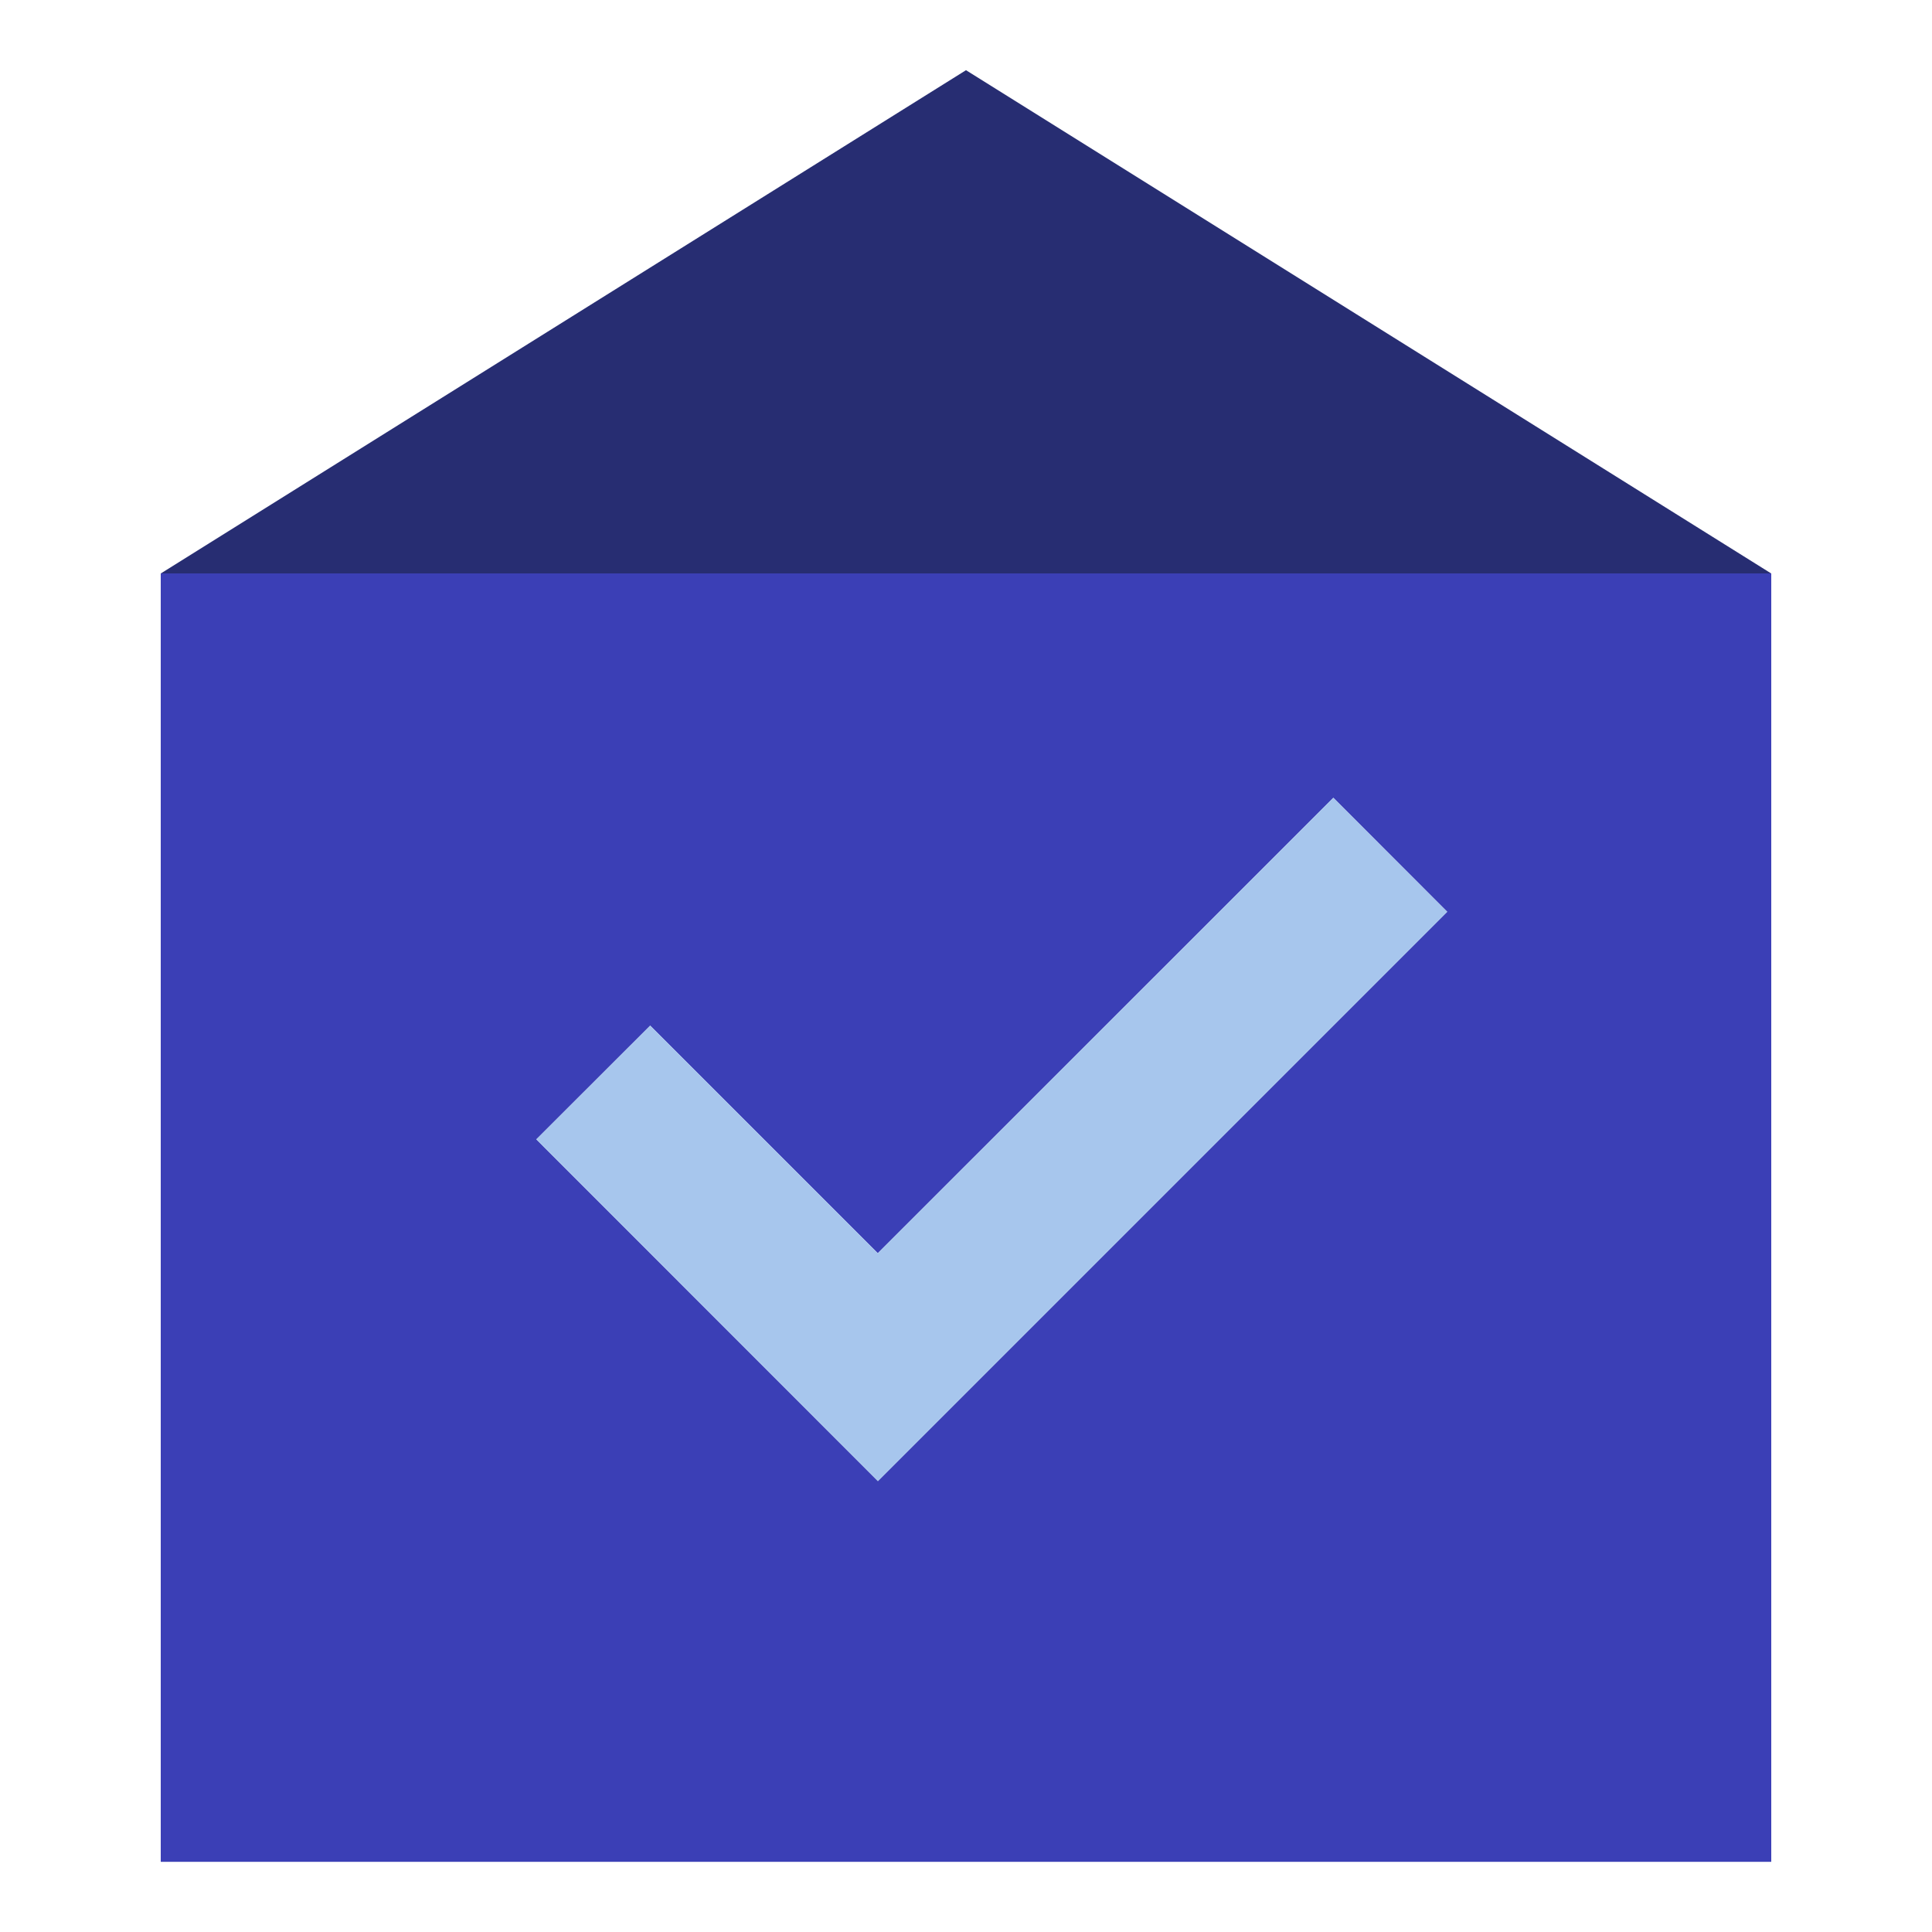
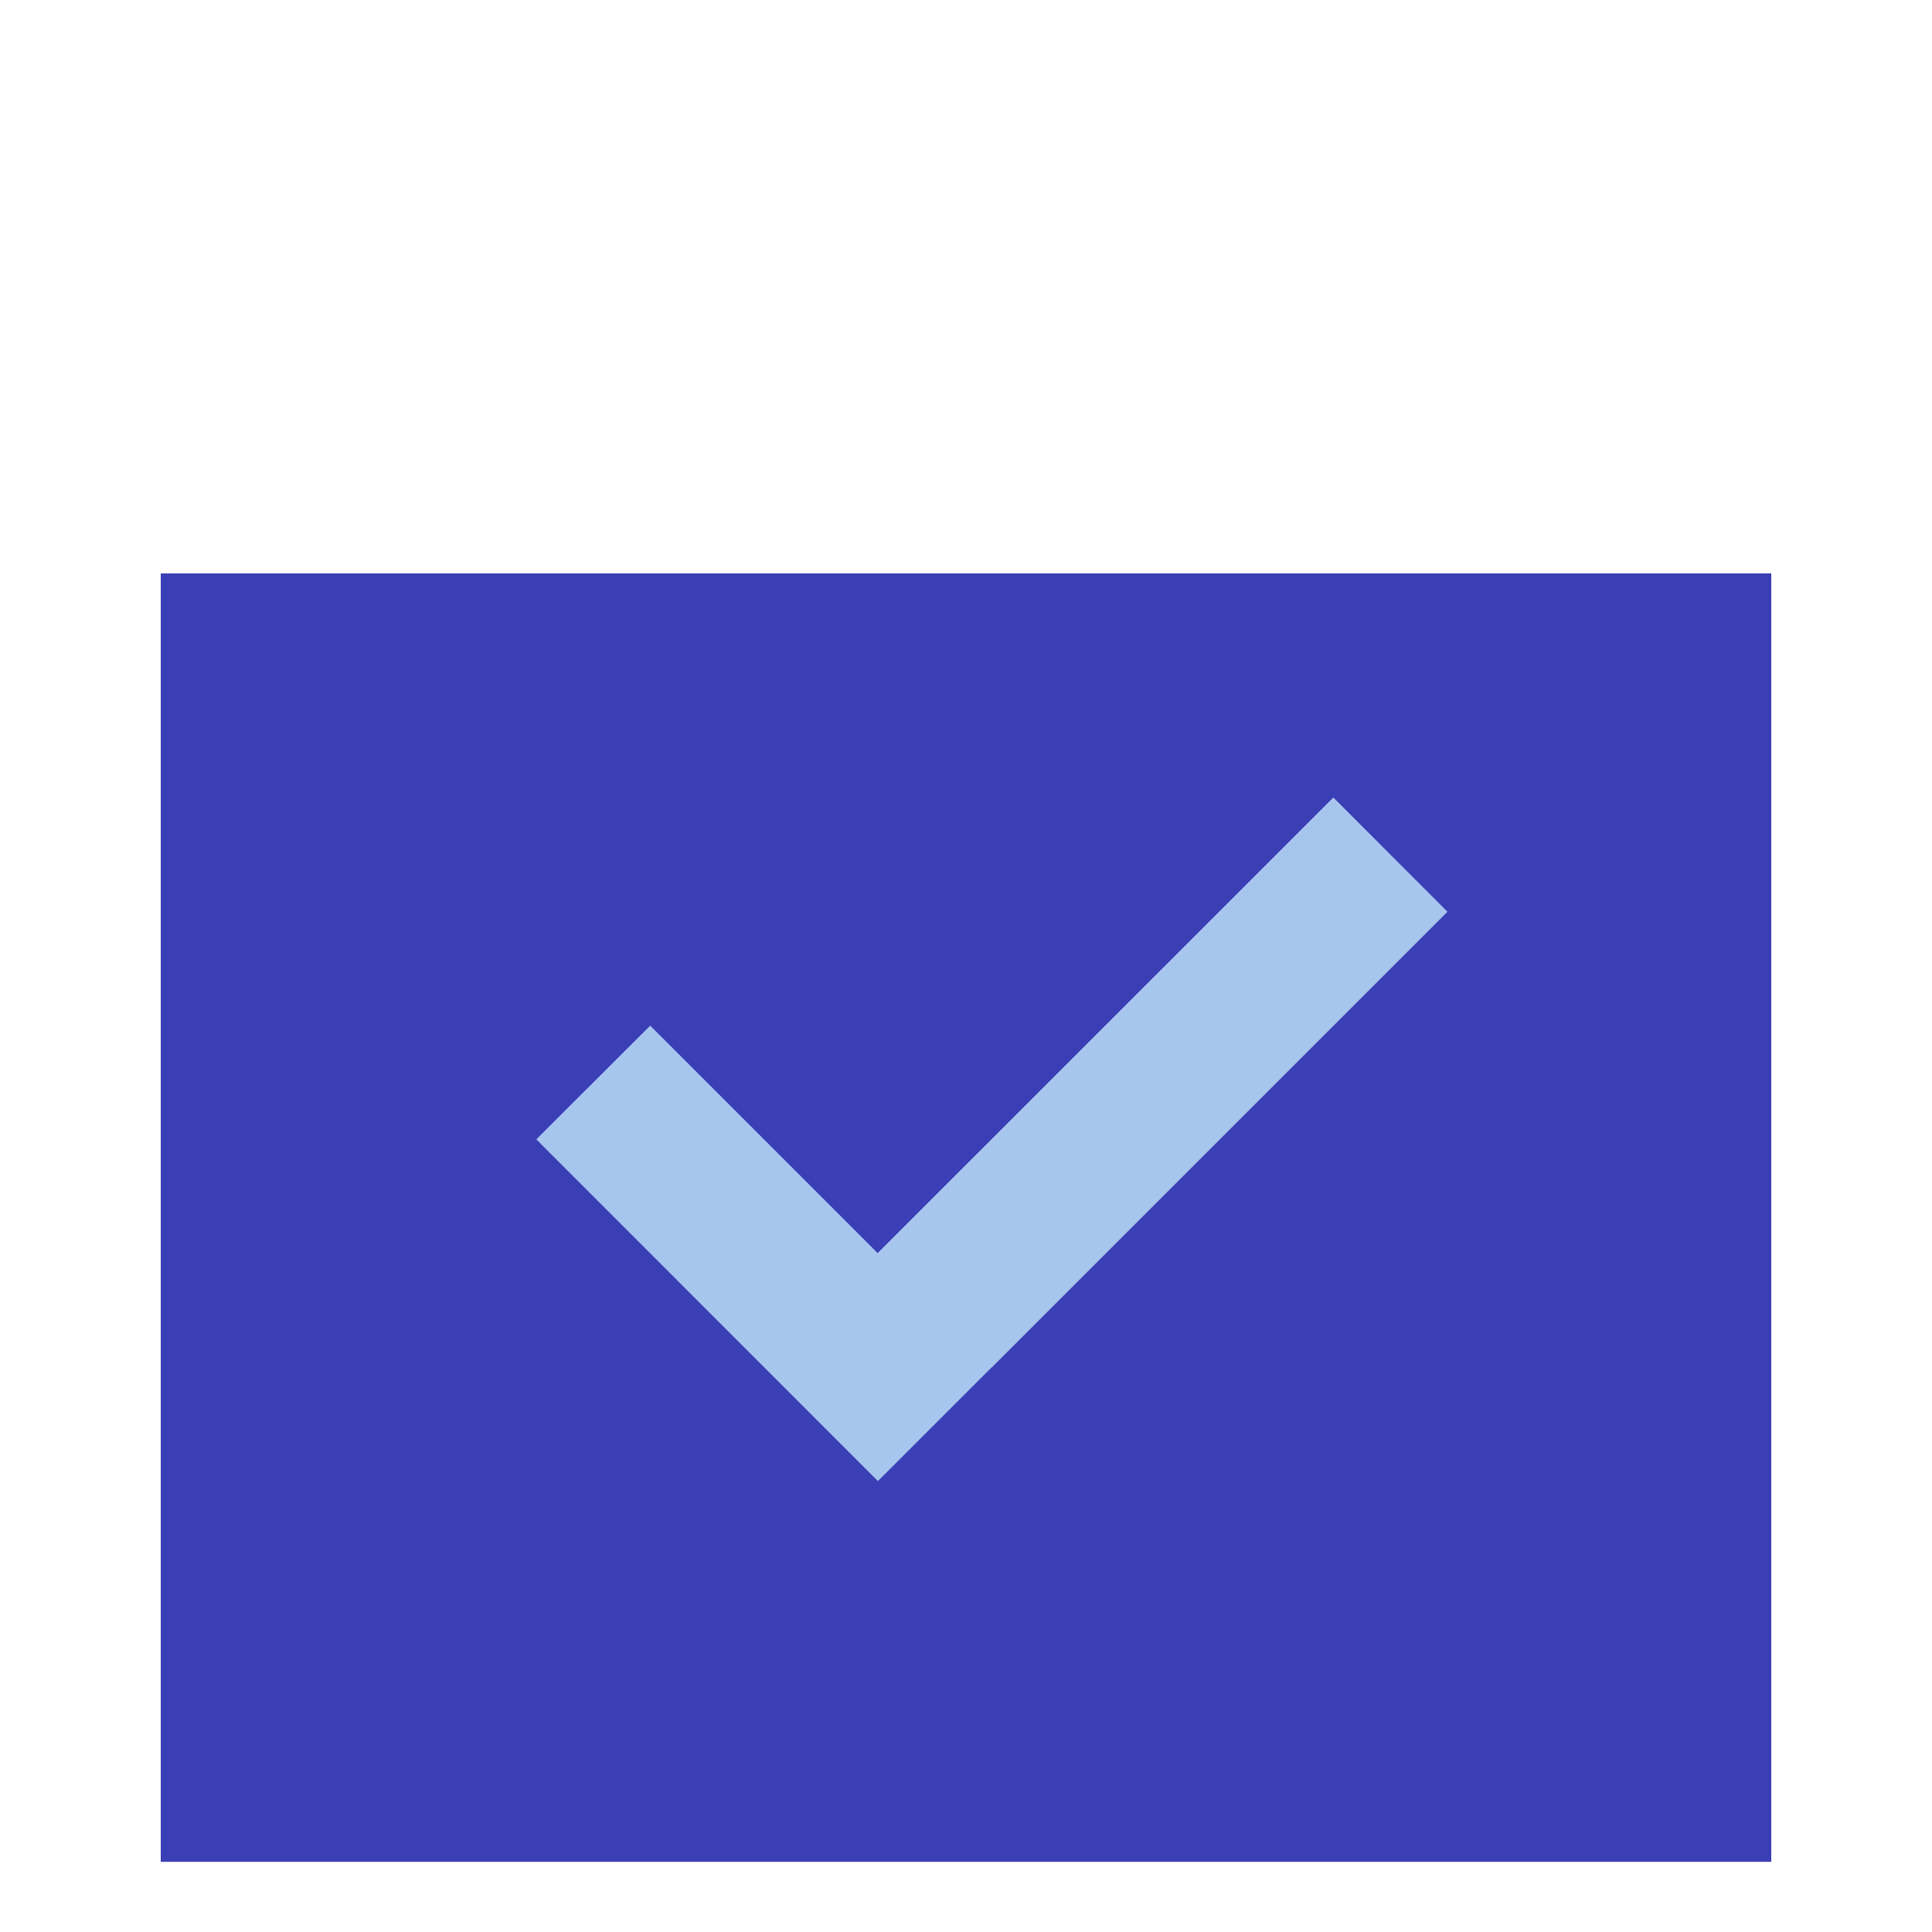
<svg xmlns="http://www.w3.org/2000/svg" id="Lager_1" data-name="Lager 1" viewBox="0 0 150 150">
  <defs>
    <style>.cls-1{fill:#3b3fb6;}.cls-2{fill:#a7c6ed;}.cls-3{fill:#272d72;}</style>
  </defs>
-   <path class="cls-1" d="M12.48,44.52V144.55H137.52V44.52Zm55.68,70.47L41.64,88.46l8.84-8.83L68.15,97.3l35.37-35.36,8.84,8.85Z" />
+   <path class="cls-1" d="M12.48,44.52V144.55H137.52V44.52Zm55.68,70.47l8.84-8.83L68.15,97.3l35.37-35.36,8.84,8.85Z" />
  <polygon class="cls-2" points="112.36 70.79 68.16 114.99 41.64 88.46 50.48 79.63 68.15 97.3 103.52 61.94 112.36 70.79" />
-   <polygon class="cls-3" points="137.51 44.52 12.49 44.52 75 5.45 137.51 44.52" />
</svg>